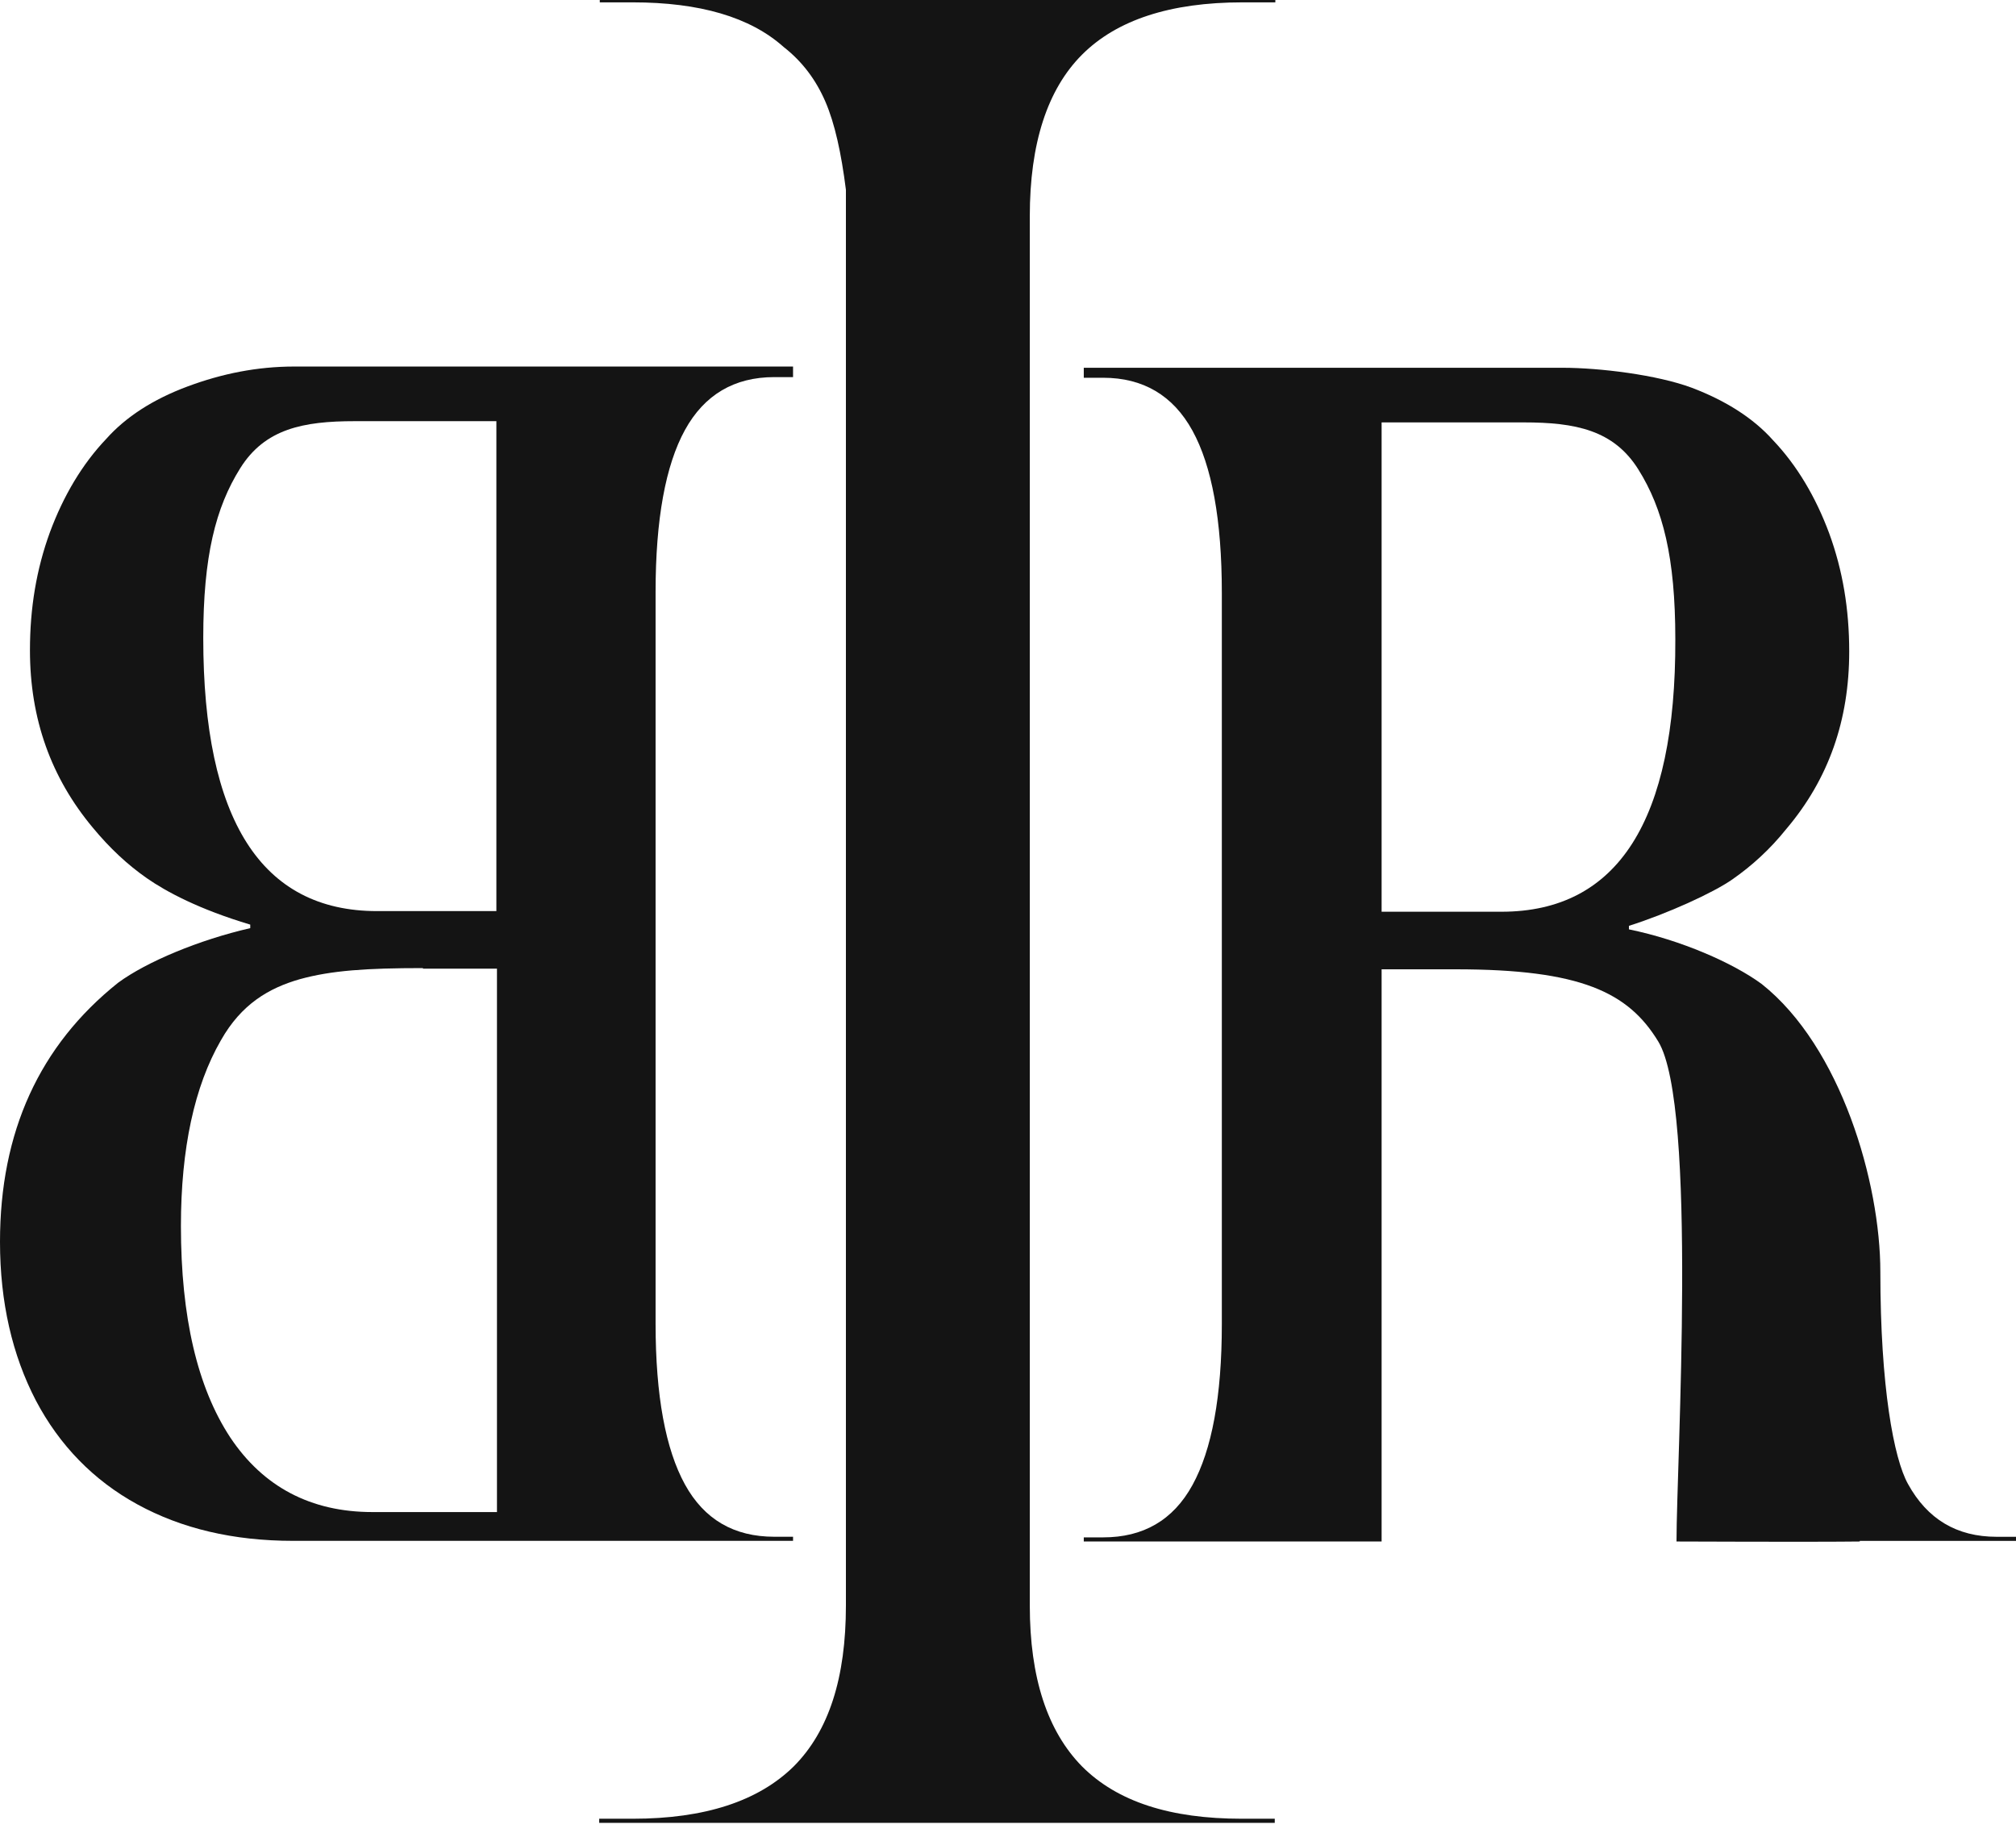
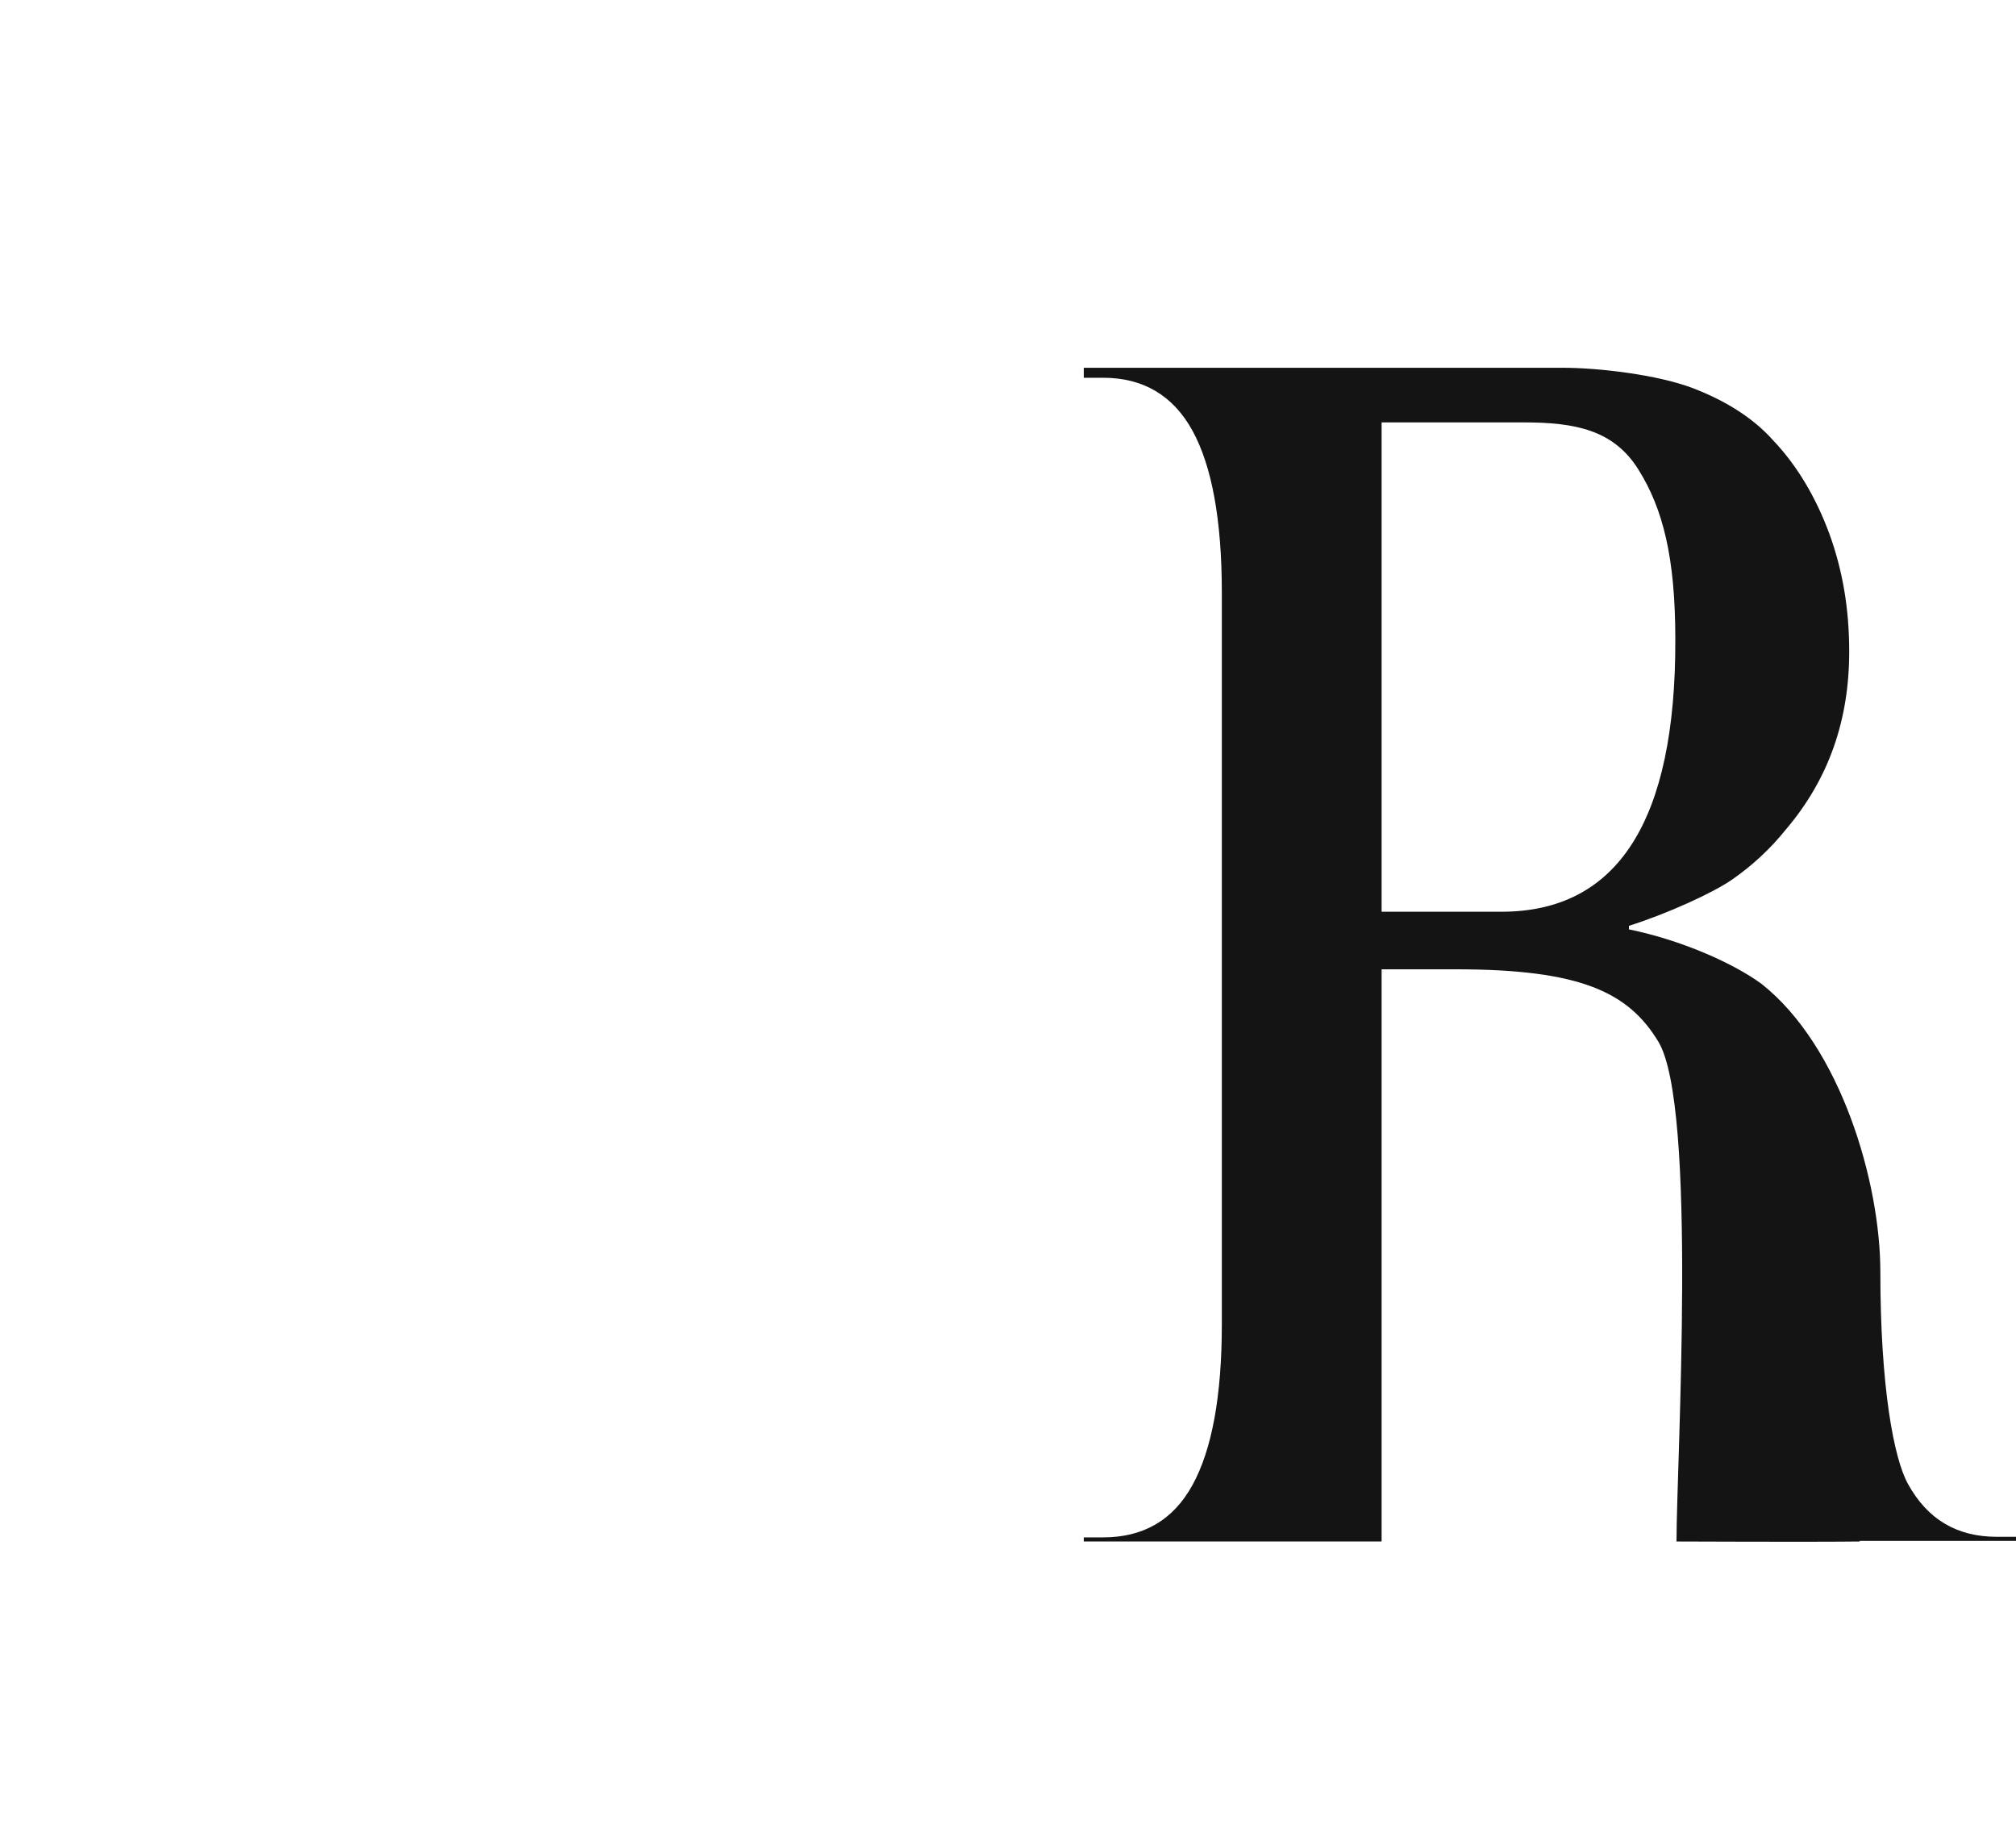
<svg xmlns="http://www.w3.org/2000/svg" width="90" height="82" viewBox="0 0 90 82" fill="none">
-   <path d="M26.776 81.193H28.245C31.471 81.193 33.857 80.406 35.431 78.859C37.004 77.285 37.764 74.899 37.764 71.673V66.402V63.019V58.193V8.471C37.555 6.819 37.266 5.507 36.847 4.537C36.427 3.567 35.824 2.754 34.985 2.098C33.49 0.761 31.235 0.105 28.245 0.105H26.776V0H56.935V0.105H55.467C52.241 0.105 49.854 0.892 48.307 2.439C46.76 3.986 45.973 6.399 45.973 9.651V71.673C45.973 74.899 46.76 77.285 48.307 78.859C49.88 80.432 52.241 81.193 55.44 81.193H56.909V81.376H26.75V81.193H26.776Z" fill="#141414" />
-   <path d="M35.404 16.835H34.565C32.781 16.835 31.444 17.622 30.578 19.196C29.713 20.769 29.267 23.182 29.267 26.434V59.084C29.267 62.31 29.713 64.696 30.578 66.27C31.444 67.843 32.781 68.604 34.565 68.604H35.404V68.787H13.086C10.411 68.787 8.104 68.237 6.137 67.161C4.17 66.086 2.649 64.513 1.6 62.519C0.551 60.5 0 58.14 0 55.439C0 50.535 1.757 46.679 5.271 43.873C6.556 42.929 8.89 41.959 11.172 41.434V41.277C8.89 40.595 7.422 39.809 6.556 39.205C5.691 38.602 4.904 37.868 4.144 36.95C2.282 34.721 1.337 32.098 1.337 29.03C1.337 27.142 1.626 25.411 2.229 23.759C2.832 22.133 3.672 20.717 4.747 19.589C5.612 18.619 6.819 17.832 8.366 17.255C9.913 16.678 11.487 16.363 13.139 16.363H35.404V16.835ZM15.84 18.802C13.532 18.802 11.828 19.143 10.726 20.9C9.625 22.657 9.074 24.834 9.074 28.479C9.074 36.609 11.67 40.674 16.837 40.674H22.16V18.802H15.84ZM18.882 43.218C16.364 43.218 14.791 43.323 13.375 43.716C12.011 44.109 10.778 44.818 9.861 46.443C8.681 48.489 8.077 51.269 8.077 54.731C8.077 58.795 8.812 61.942 10.28 64.172C11.749 66.374 13.873 67.502 16.627 67.502H22.186V43.244H18.882V43.218Z" fill="#141414" />
  <path d="M89.976 68.606H89.137C87.353 68.606 86.042 67.819 85.177 66.246C84.547 65.118 83.944 61.919 83.944 56.778C83.944 52.792 82.187 46.734 78.647 43.928C77.362 42.984 75.028 41.961 72.72 41.489V41.332C74.451 40.781 76.47 39.863 77.335 39.26C78.201 38.657 79.014 37.922 79.748 37.005C81.636 34.776 82.554 32.153 82.554 29.085C82.554 27.197 82.266 25.466 81.662 23.813C81.059 22.188 80.22 20.771 79.145 19.644C78.279 18.673 77.047 17.887 75.526 17.31C73.978 16.733 71.408 16.418 69.756 16.418H48.383V16.864H49.248C51.032 16.864 52.369 17.651 53.234 19.224C54.1 20.798 54.546 23.21 54.546 26.462V59.112C54.546 62.338 54.1 64.725 53.234 66.298C52.369 67.872 51.032 68.632 49.248 68.632H48.383V68.816H61.679V68.789V43.272H64.983C70.569 43.272 72.693 44.295 74.031 46.498C75.788 49.383 74.844 65.328 74.844 68.816C74.844 68.816 80.981 68.842 83.026 68.816V68.789H90.002V68.606H89.976ZM67.029 40.702H61.679V18.857H68.025C70.333 18.857 72.038 19.198 73.139 20.955C74.241 22.712 74.791 24.889 74.791 28.534C74.818 36.638 72.221 40.702 67.029 40.702Z" fill="#141414" />
</svg>